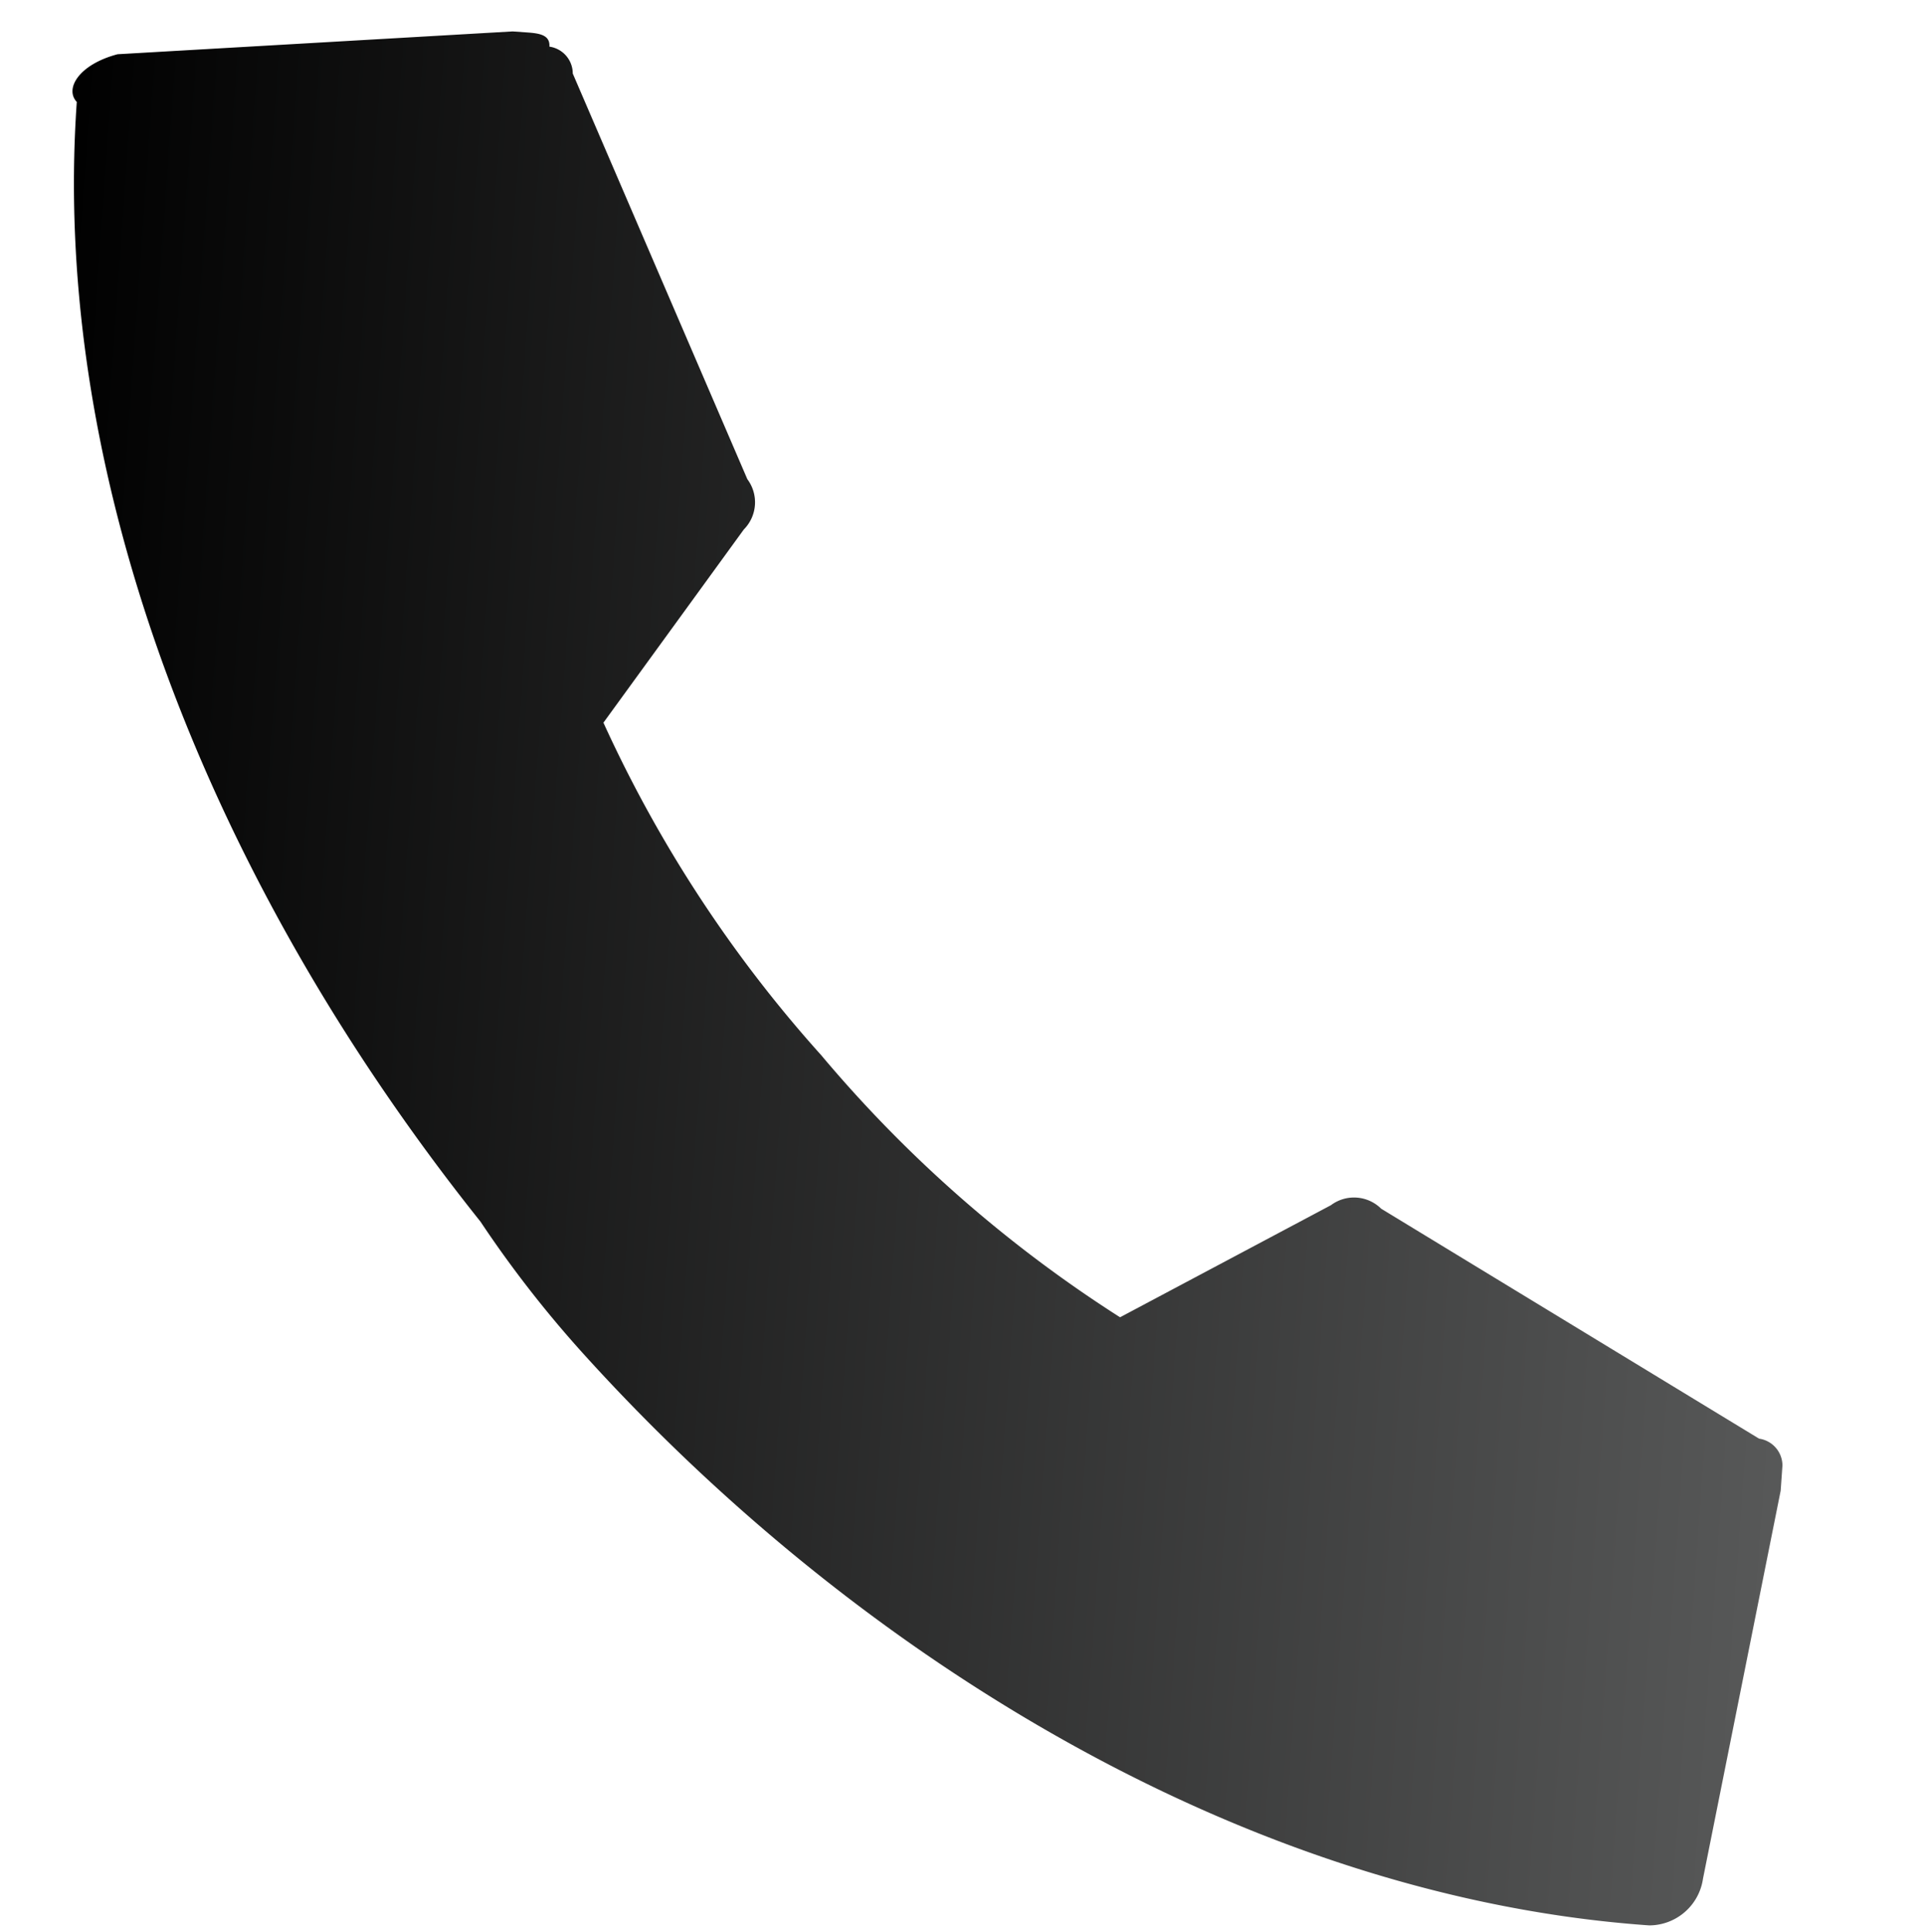
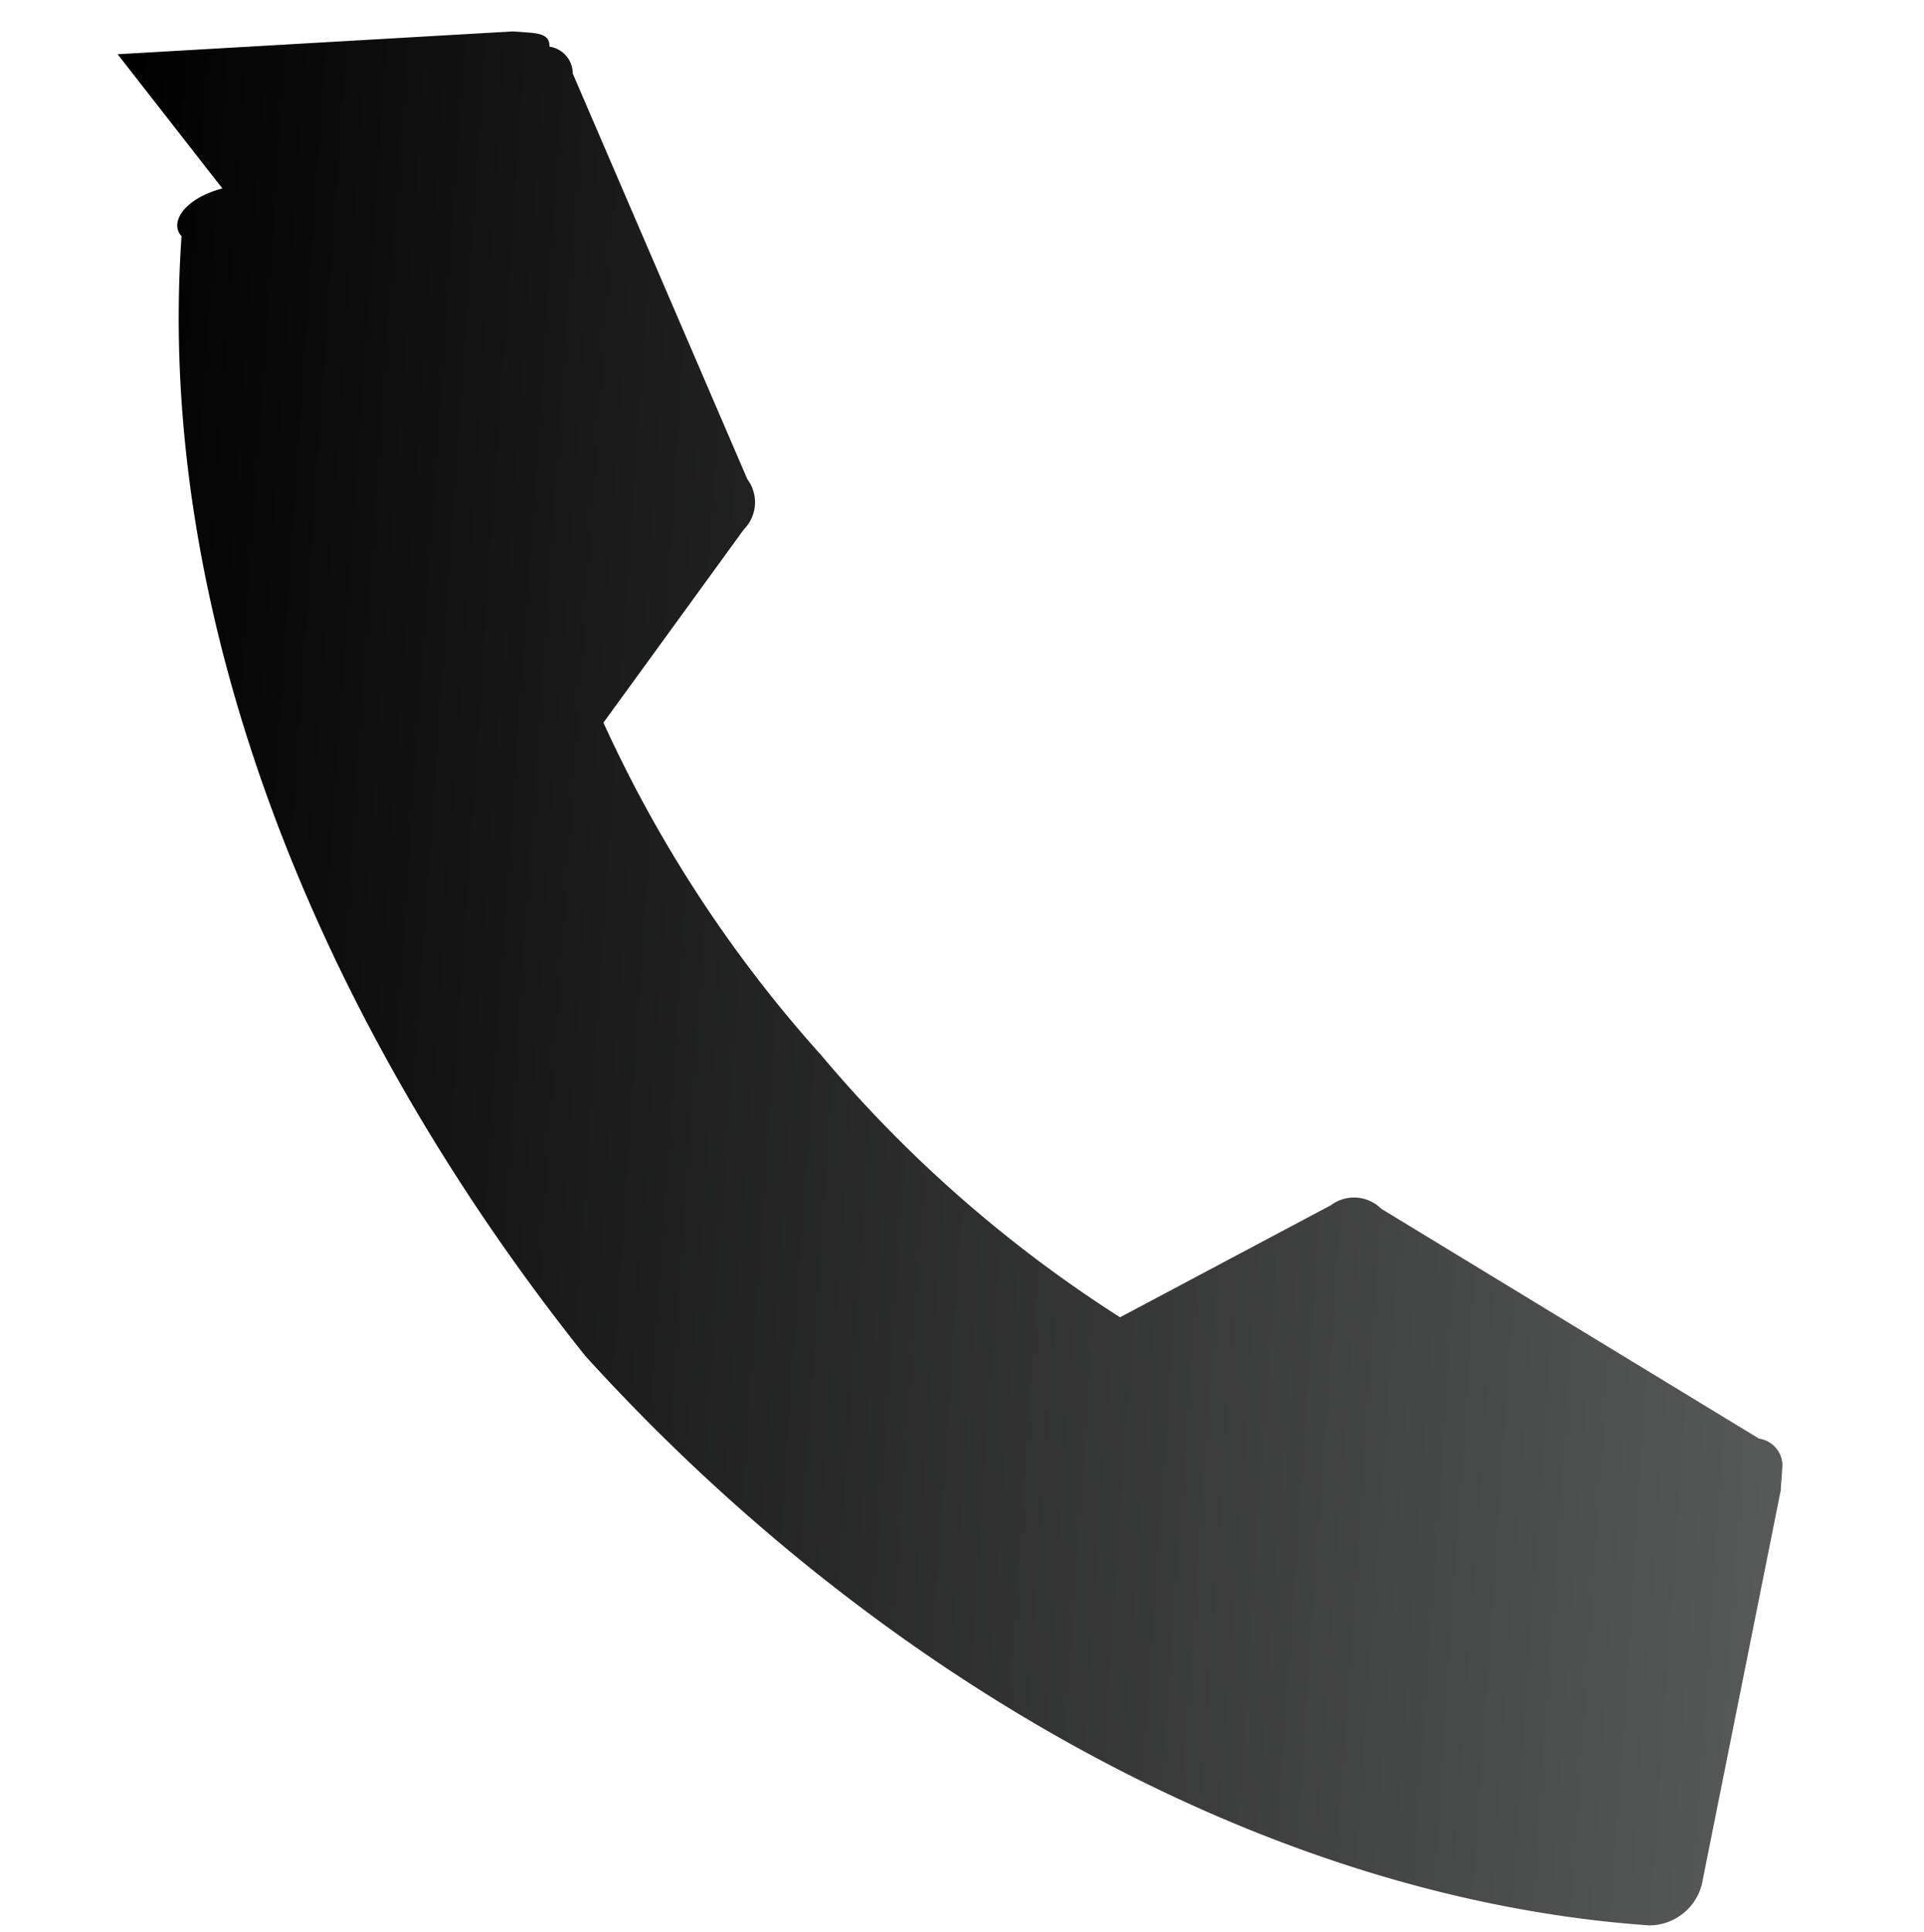
<svg xmlns="http://www.w3.org/2000/svg" viewBox="1722.187 -124.559 30.56 30.677">
  <defs>
    <style>
            .cls-1{fill:url(#linear-gradient)}
        </style>
    <linearGradient id="linear-gradient" x1=".501" x2=".501" y1="1.007" gradientUnits="objectBoundingBox">
      <stop offset="0" />
      <stop offset="1" stop-color="#575858" />
    </linearGradient>
  </defs>
-   <path id="Path_497" d="M.8 27.946L0 21.713v-.2c0-.2 0-.4.2-.4a.432.432 0 0 1 .4-.4l6.233-3.217a.612.612 0 0 1 .8 0l3.217 2.01a20.8 20.8 0 0 0 5.026-3.82 20.8 20.8 0 0 0 3.82-5.026l-2.01-3.217a.612.612 0 0 1 0-.8L20.909.4a.432.432 0 0 1 .4-.4h.4l6.233.8a.865.865 0 0 1 .8.8c0 6.233-3.217 12.666-7.841 17.491a18.126 18.126 0 0 1-2.01 1.809c-5.026 4.624-11.259 7.64-17.29 7.64-.194.21-.596.009-.801-.594z" class="cls-1" data-name="Path 497" transform="scale(-1) rotate(-85.99 -810.278 1000.824)" />
+   <path id="Path_497" d="M.8 27.946L0 21.713v-.2c0-.2 0-.4.2-.4a.432.432 0 0 1 .4-.4l6.233-3.217a.612.612 0 0 1 .8 0l3.217 2.01a20.8 20.8 0 0 0 5.026-3.82 20.8 20.8 0 0 0 3.82-5.026l-2.01-3.217a.612.612 0 0 1 0-.8L20.909.4a.432.432 0 0 1 .4-.4h.4l6.233.8a.865.865 0 0 1 .8.8c0 6.233-3.217 12.666-7.841 17.491c-5.026 4.624-11.259 7.64-17.29 7.64-.194.21-.596.009-.801-.594z" class="cls-1" data-name="Path 497" transform="scale(-1) rotate(-85.99 -810.278 1000.824)" />
</svg>